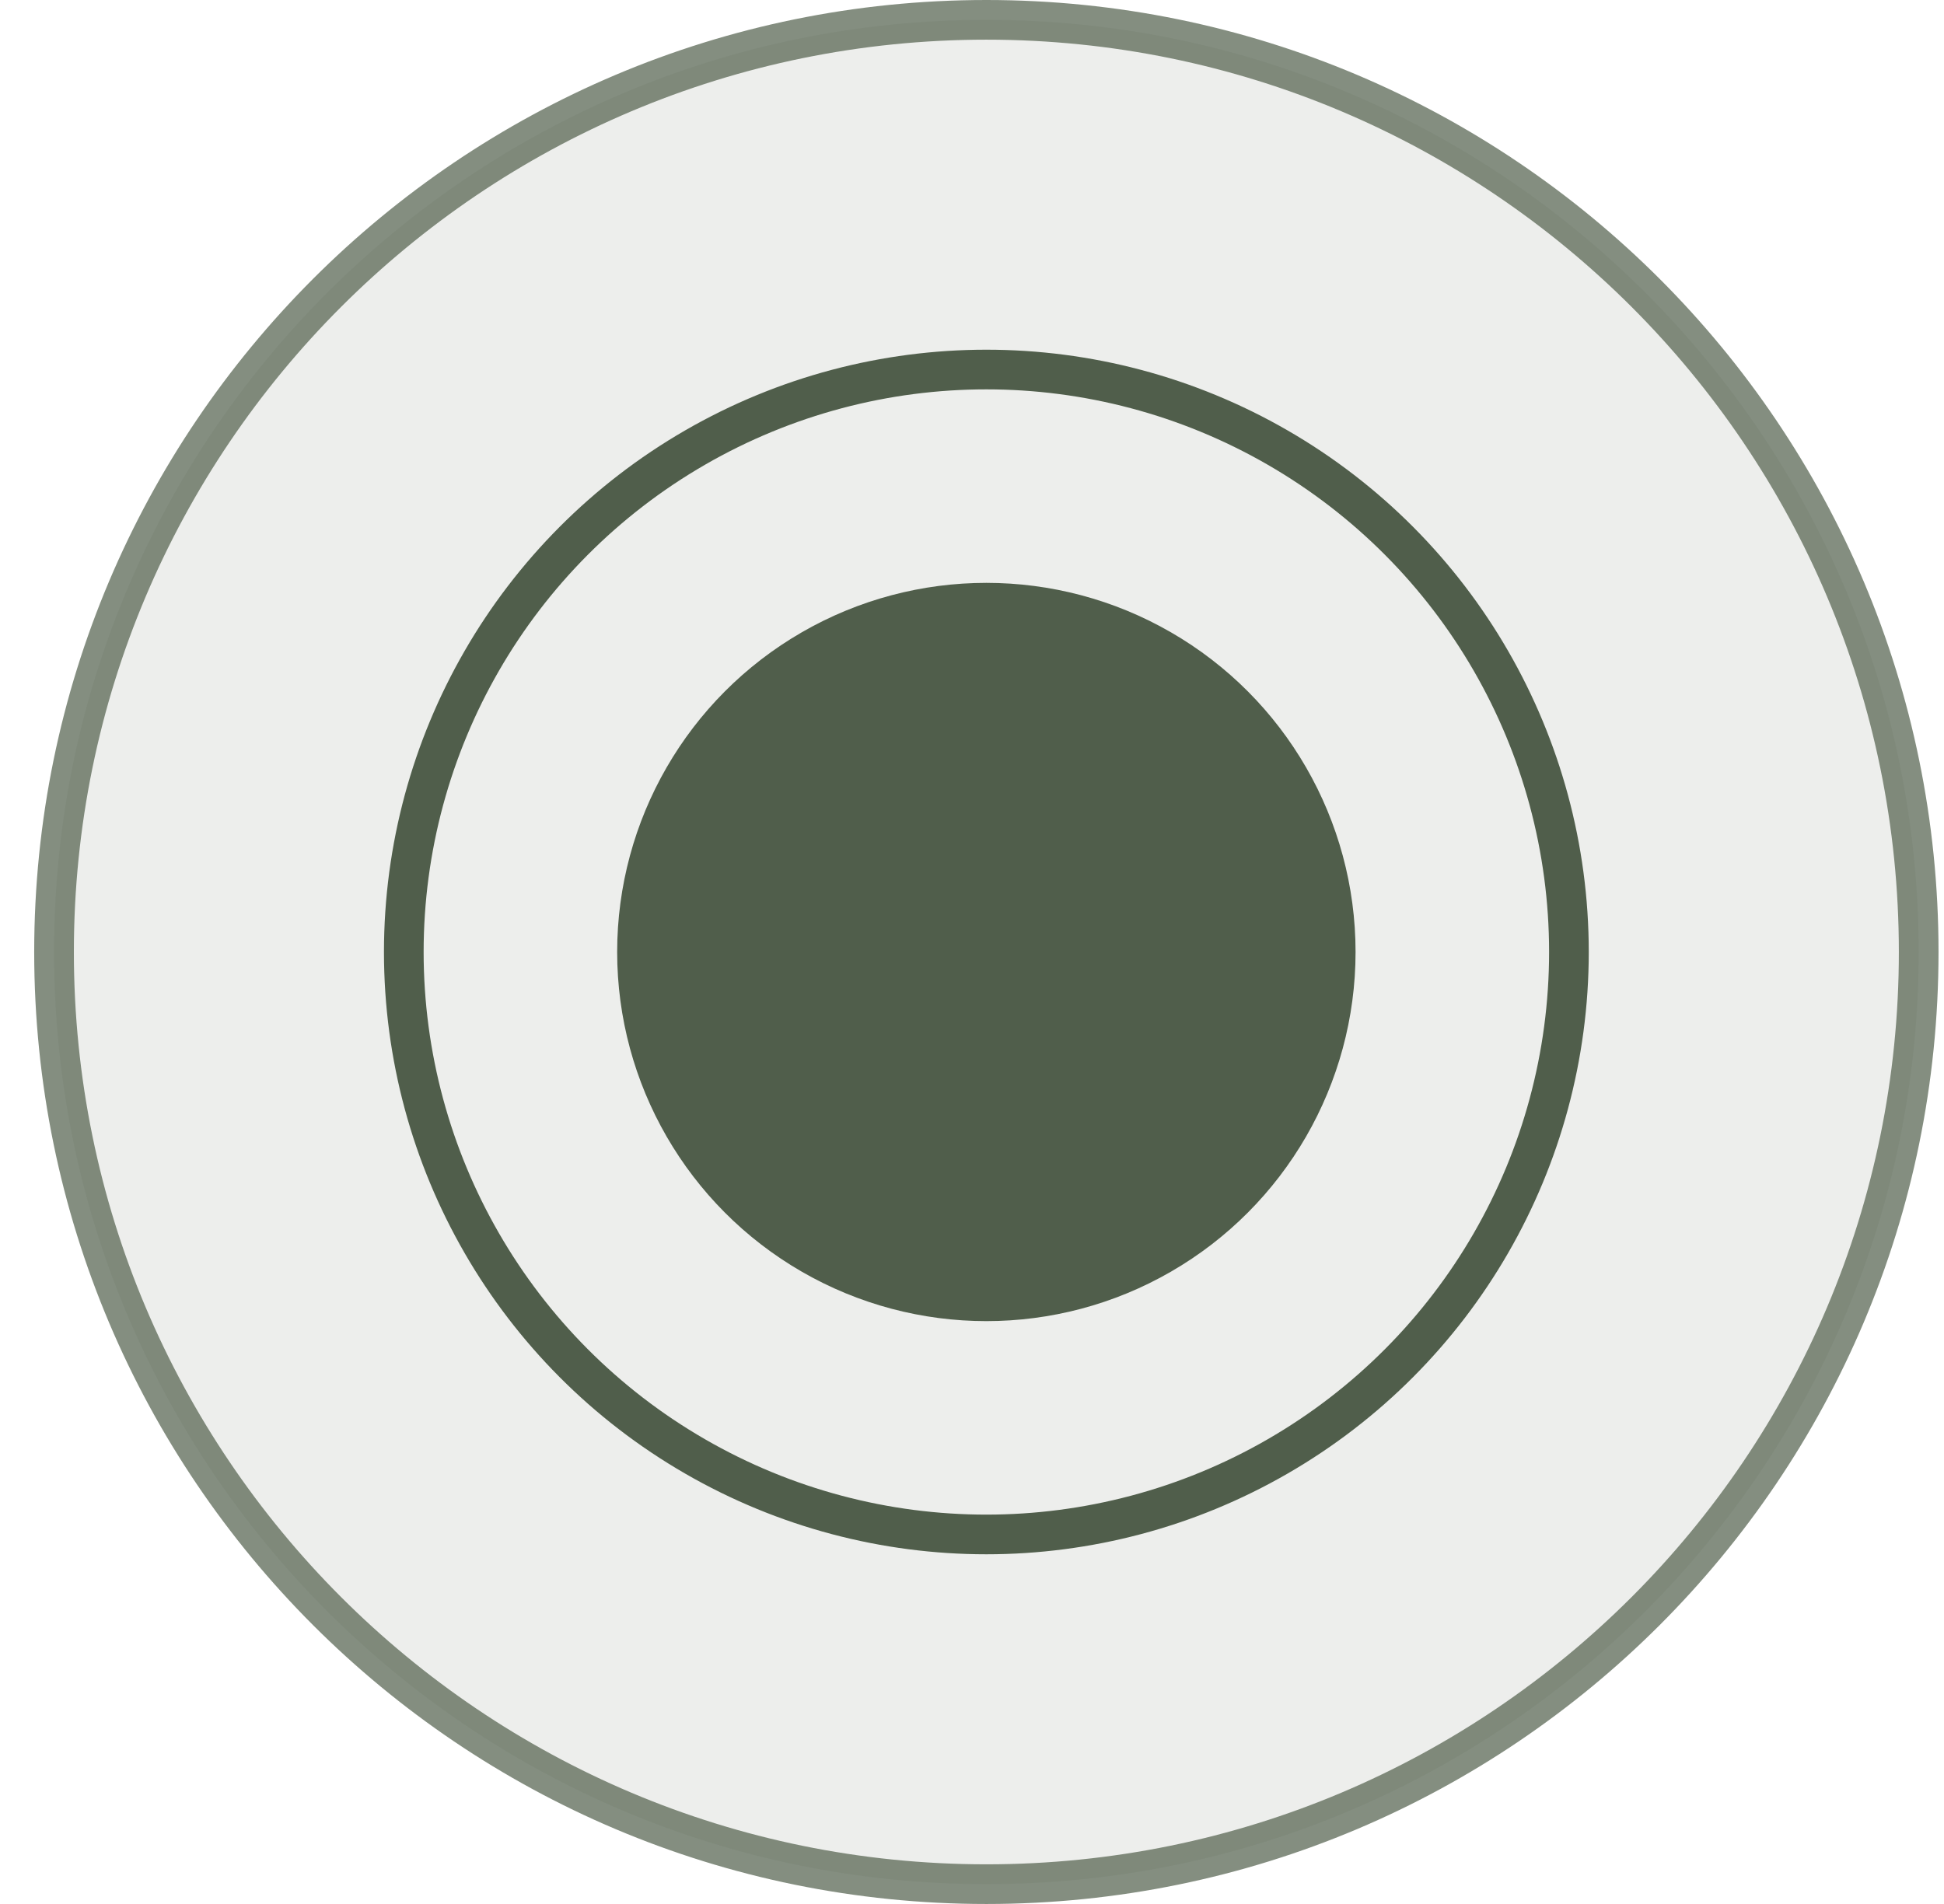
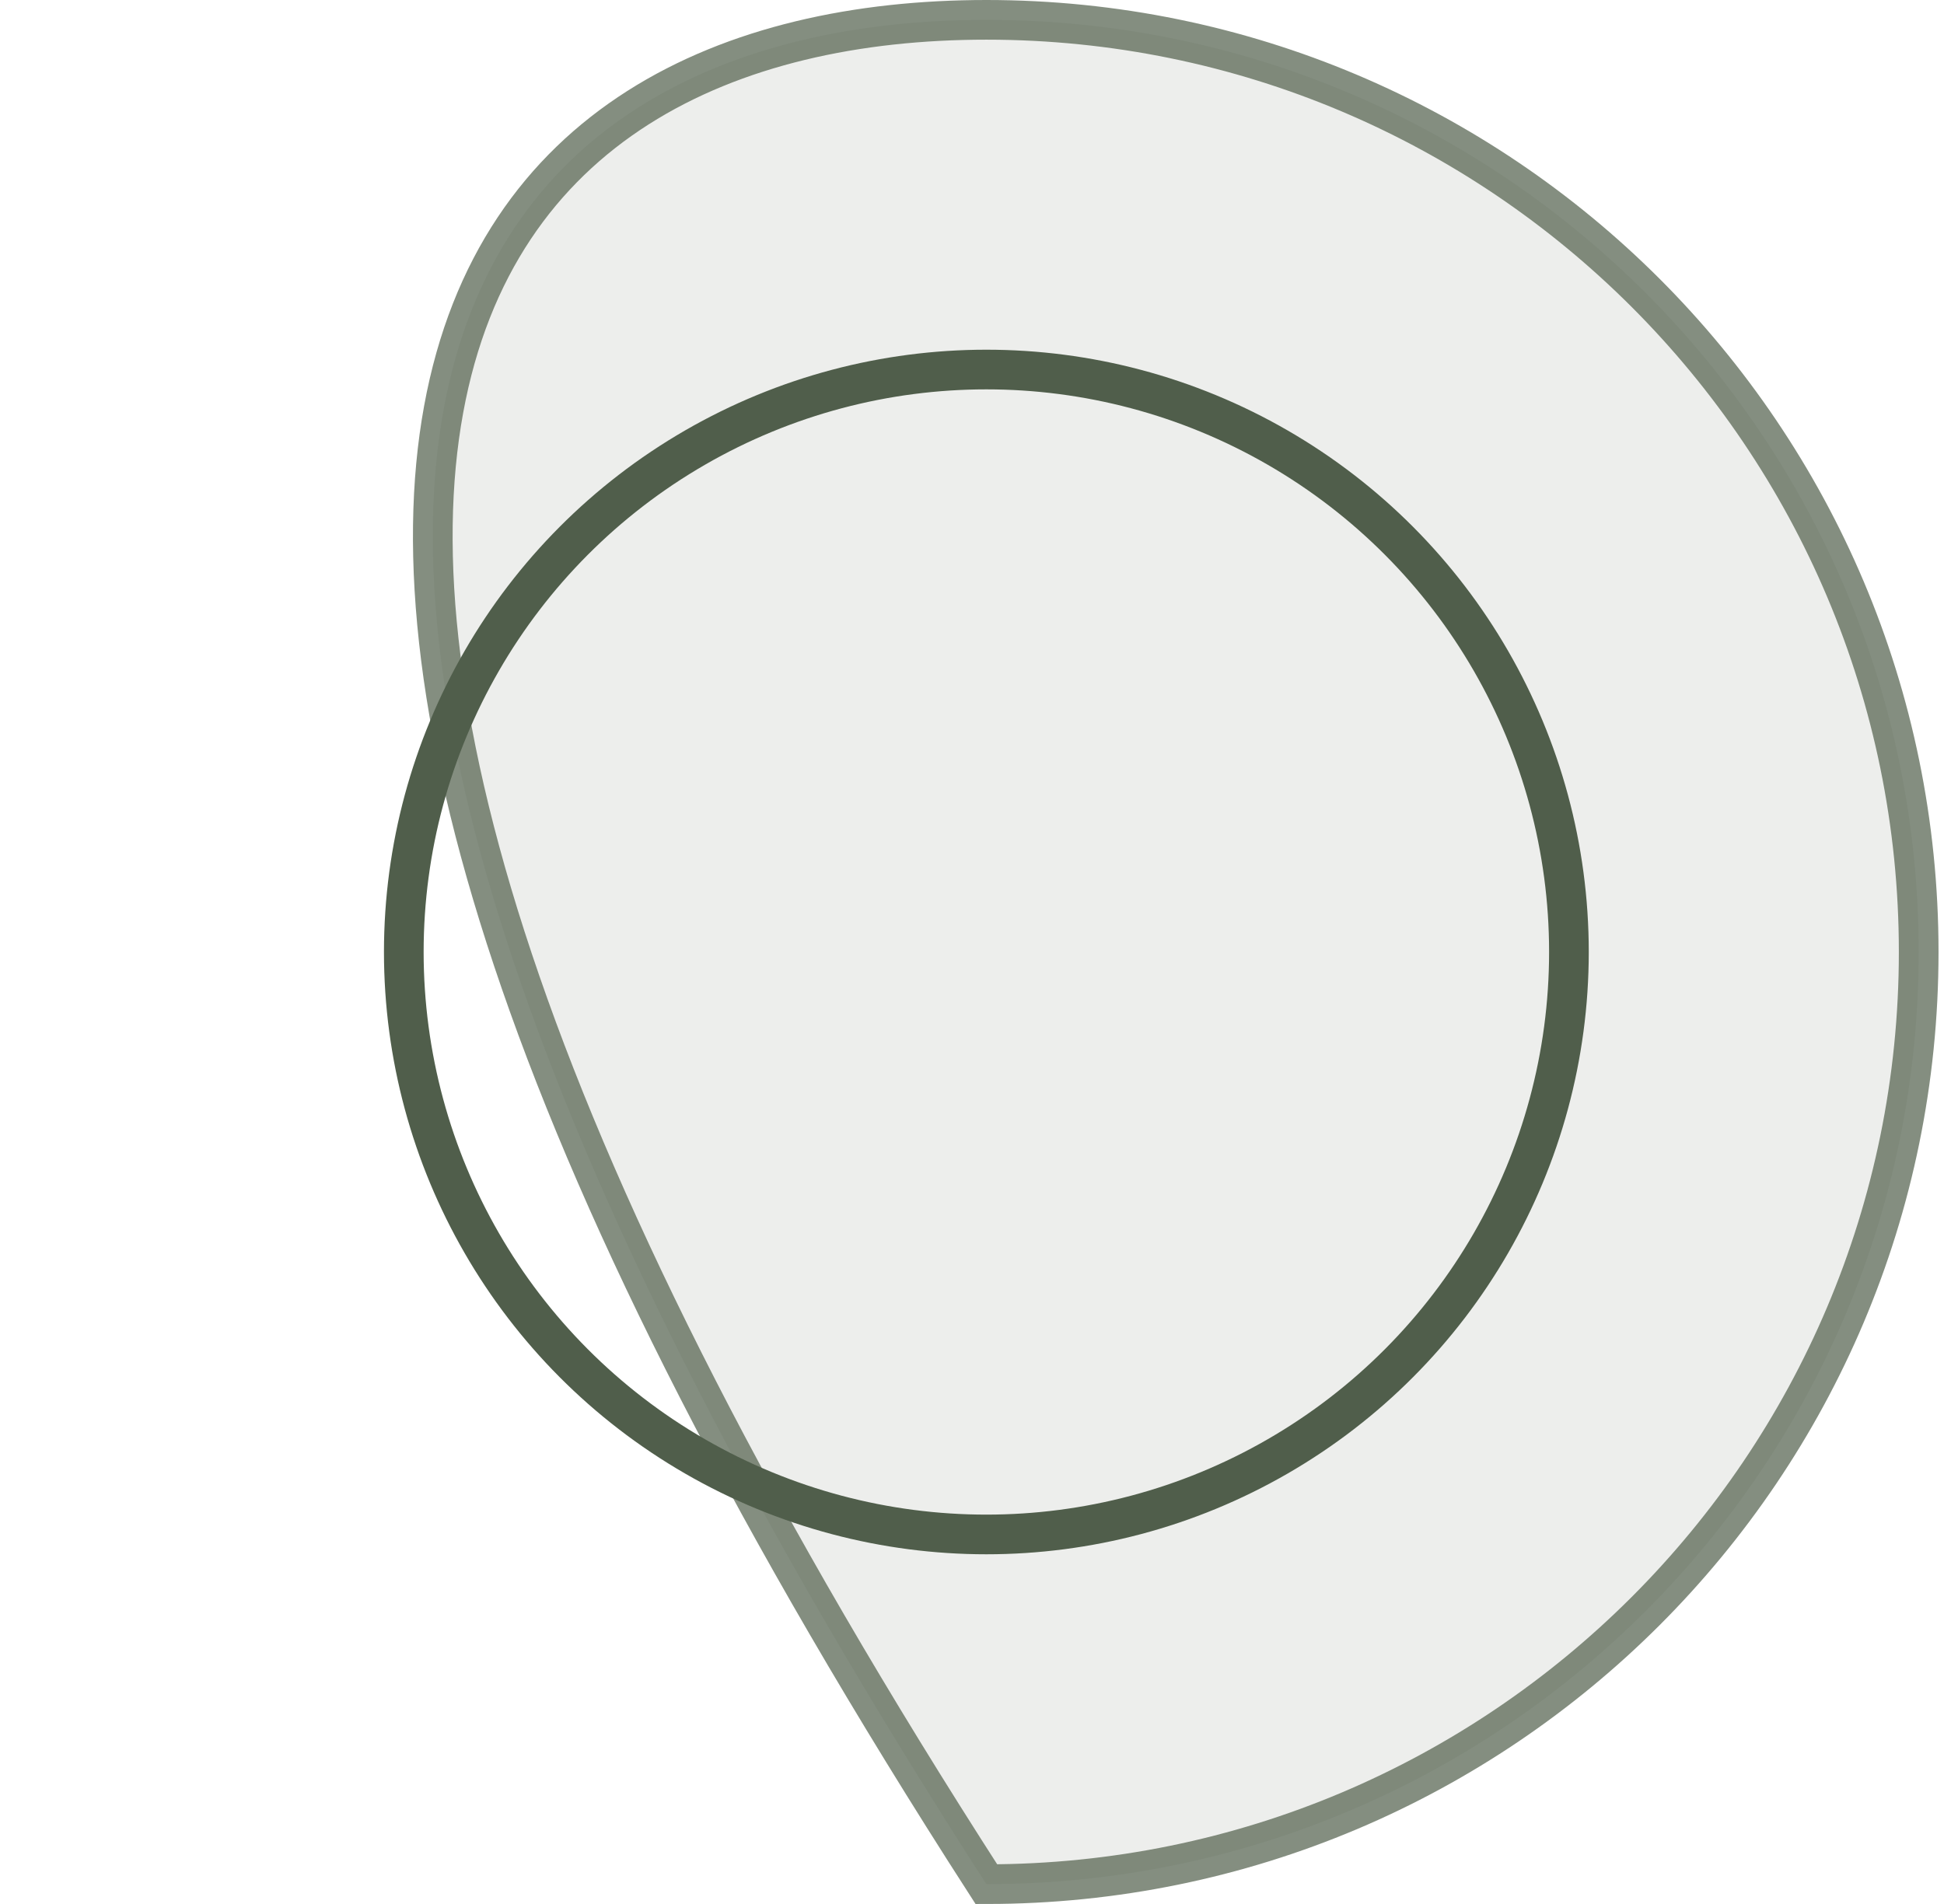
<svg xmlns="http://www.w3.org/2000/svg" width="49" height="48" viewBox="0 0 49 48" fill="none">
-   <path opacity="0.7" d="M48.362 24C48.362 36.979 37.84 47.5 24.862 47.5C11.883 47.5 1.362 36.979 1.362 24C1.362 11.021 11.883 0.5 24.862 0.5C37.84 0.5 48.362 11.021 48.362 24Z" fill="#505E4B" fill-opacity="0.15" stroke="#505E4B" />
+   <path opacity="0.7" d="M48.362 24C48.362 36.979 37.84 47.5 24.862 47.5C1.362 11.021 11.883 0.5 24.862 0.5C37.84 0.5 48.362 11.021 48.362 24Z" fill="#505E4B" fill-opacity="0.15" stroke="#505E4B" />
  <circle cx="24.862" cy="24" r="14.684" stroke="#505E4B" />
-   <circle cx="24.862" cy="24" r="8.806" fill="#505E4B" stroke="#505E4B" />
</svg>